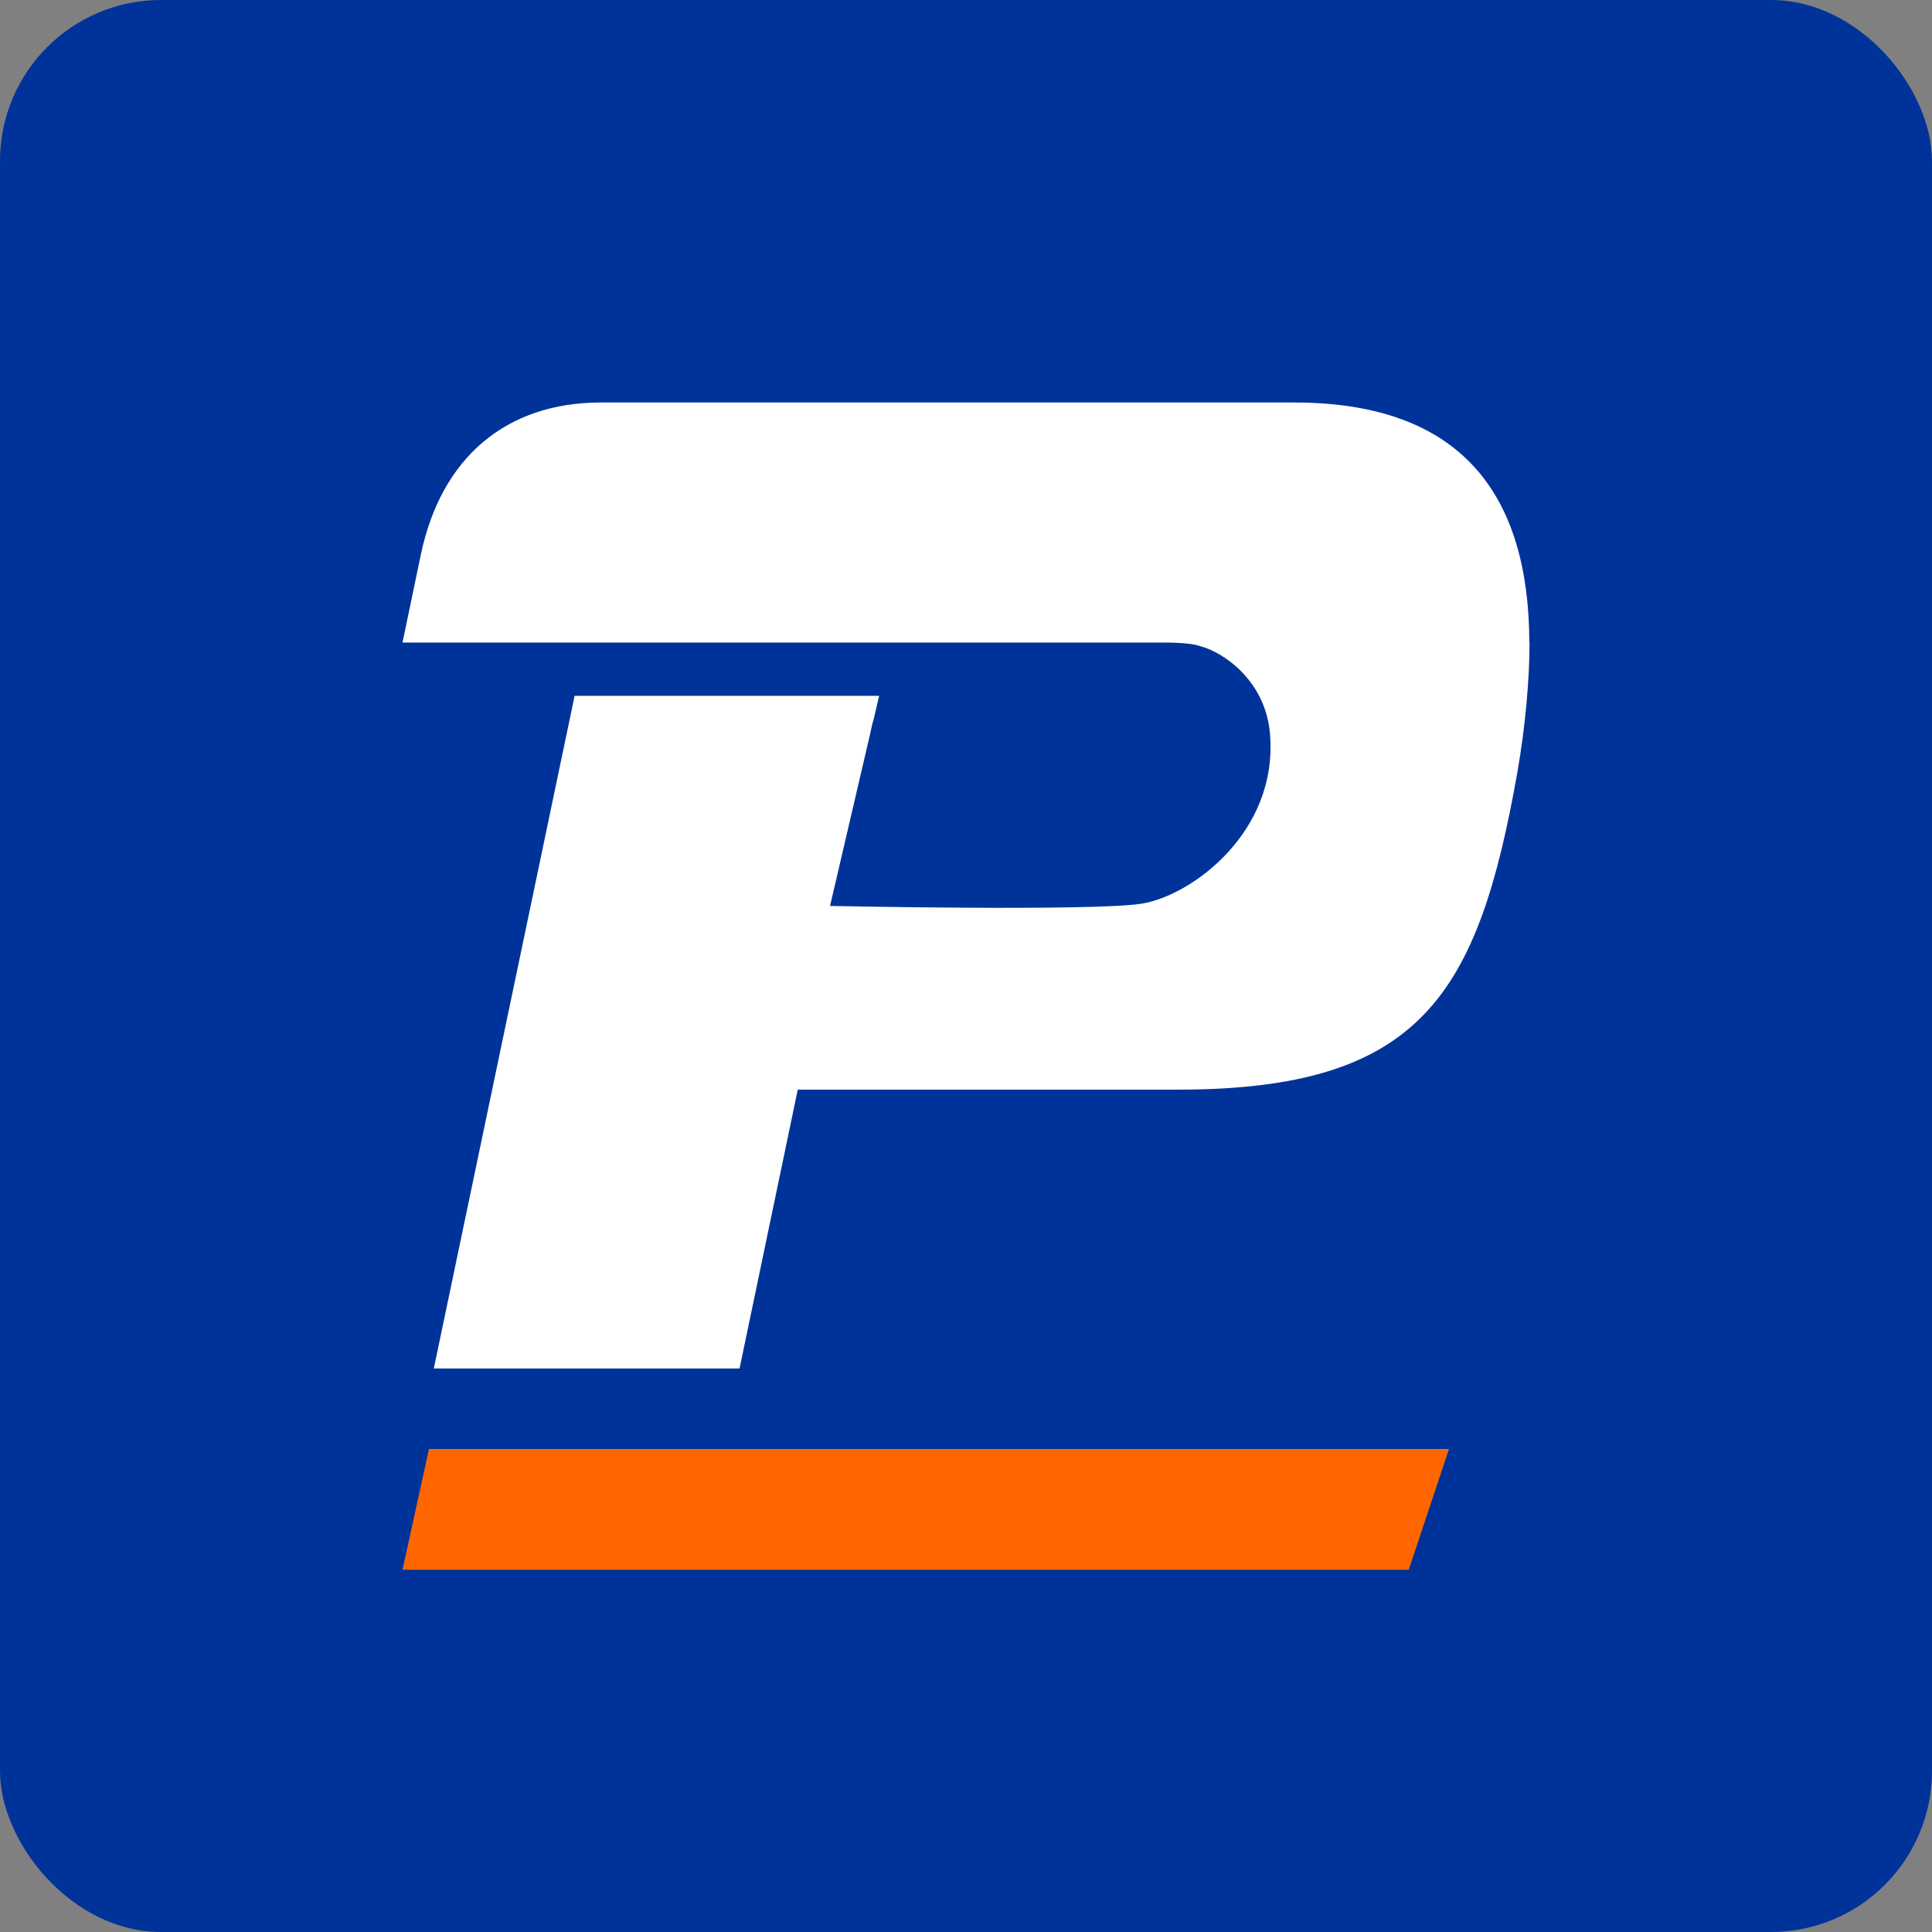
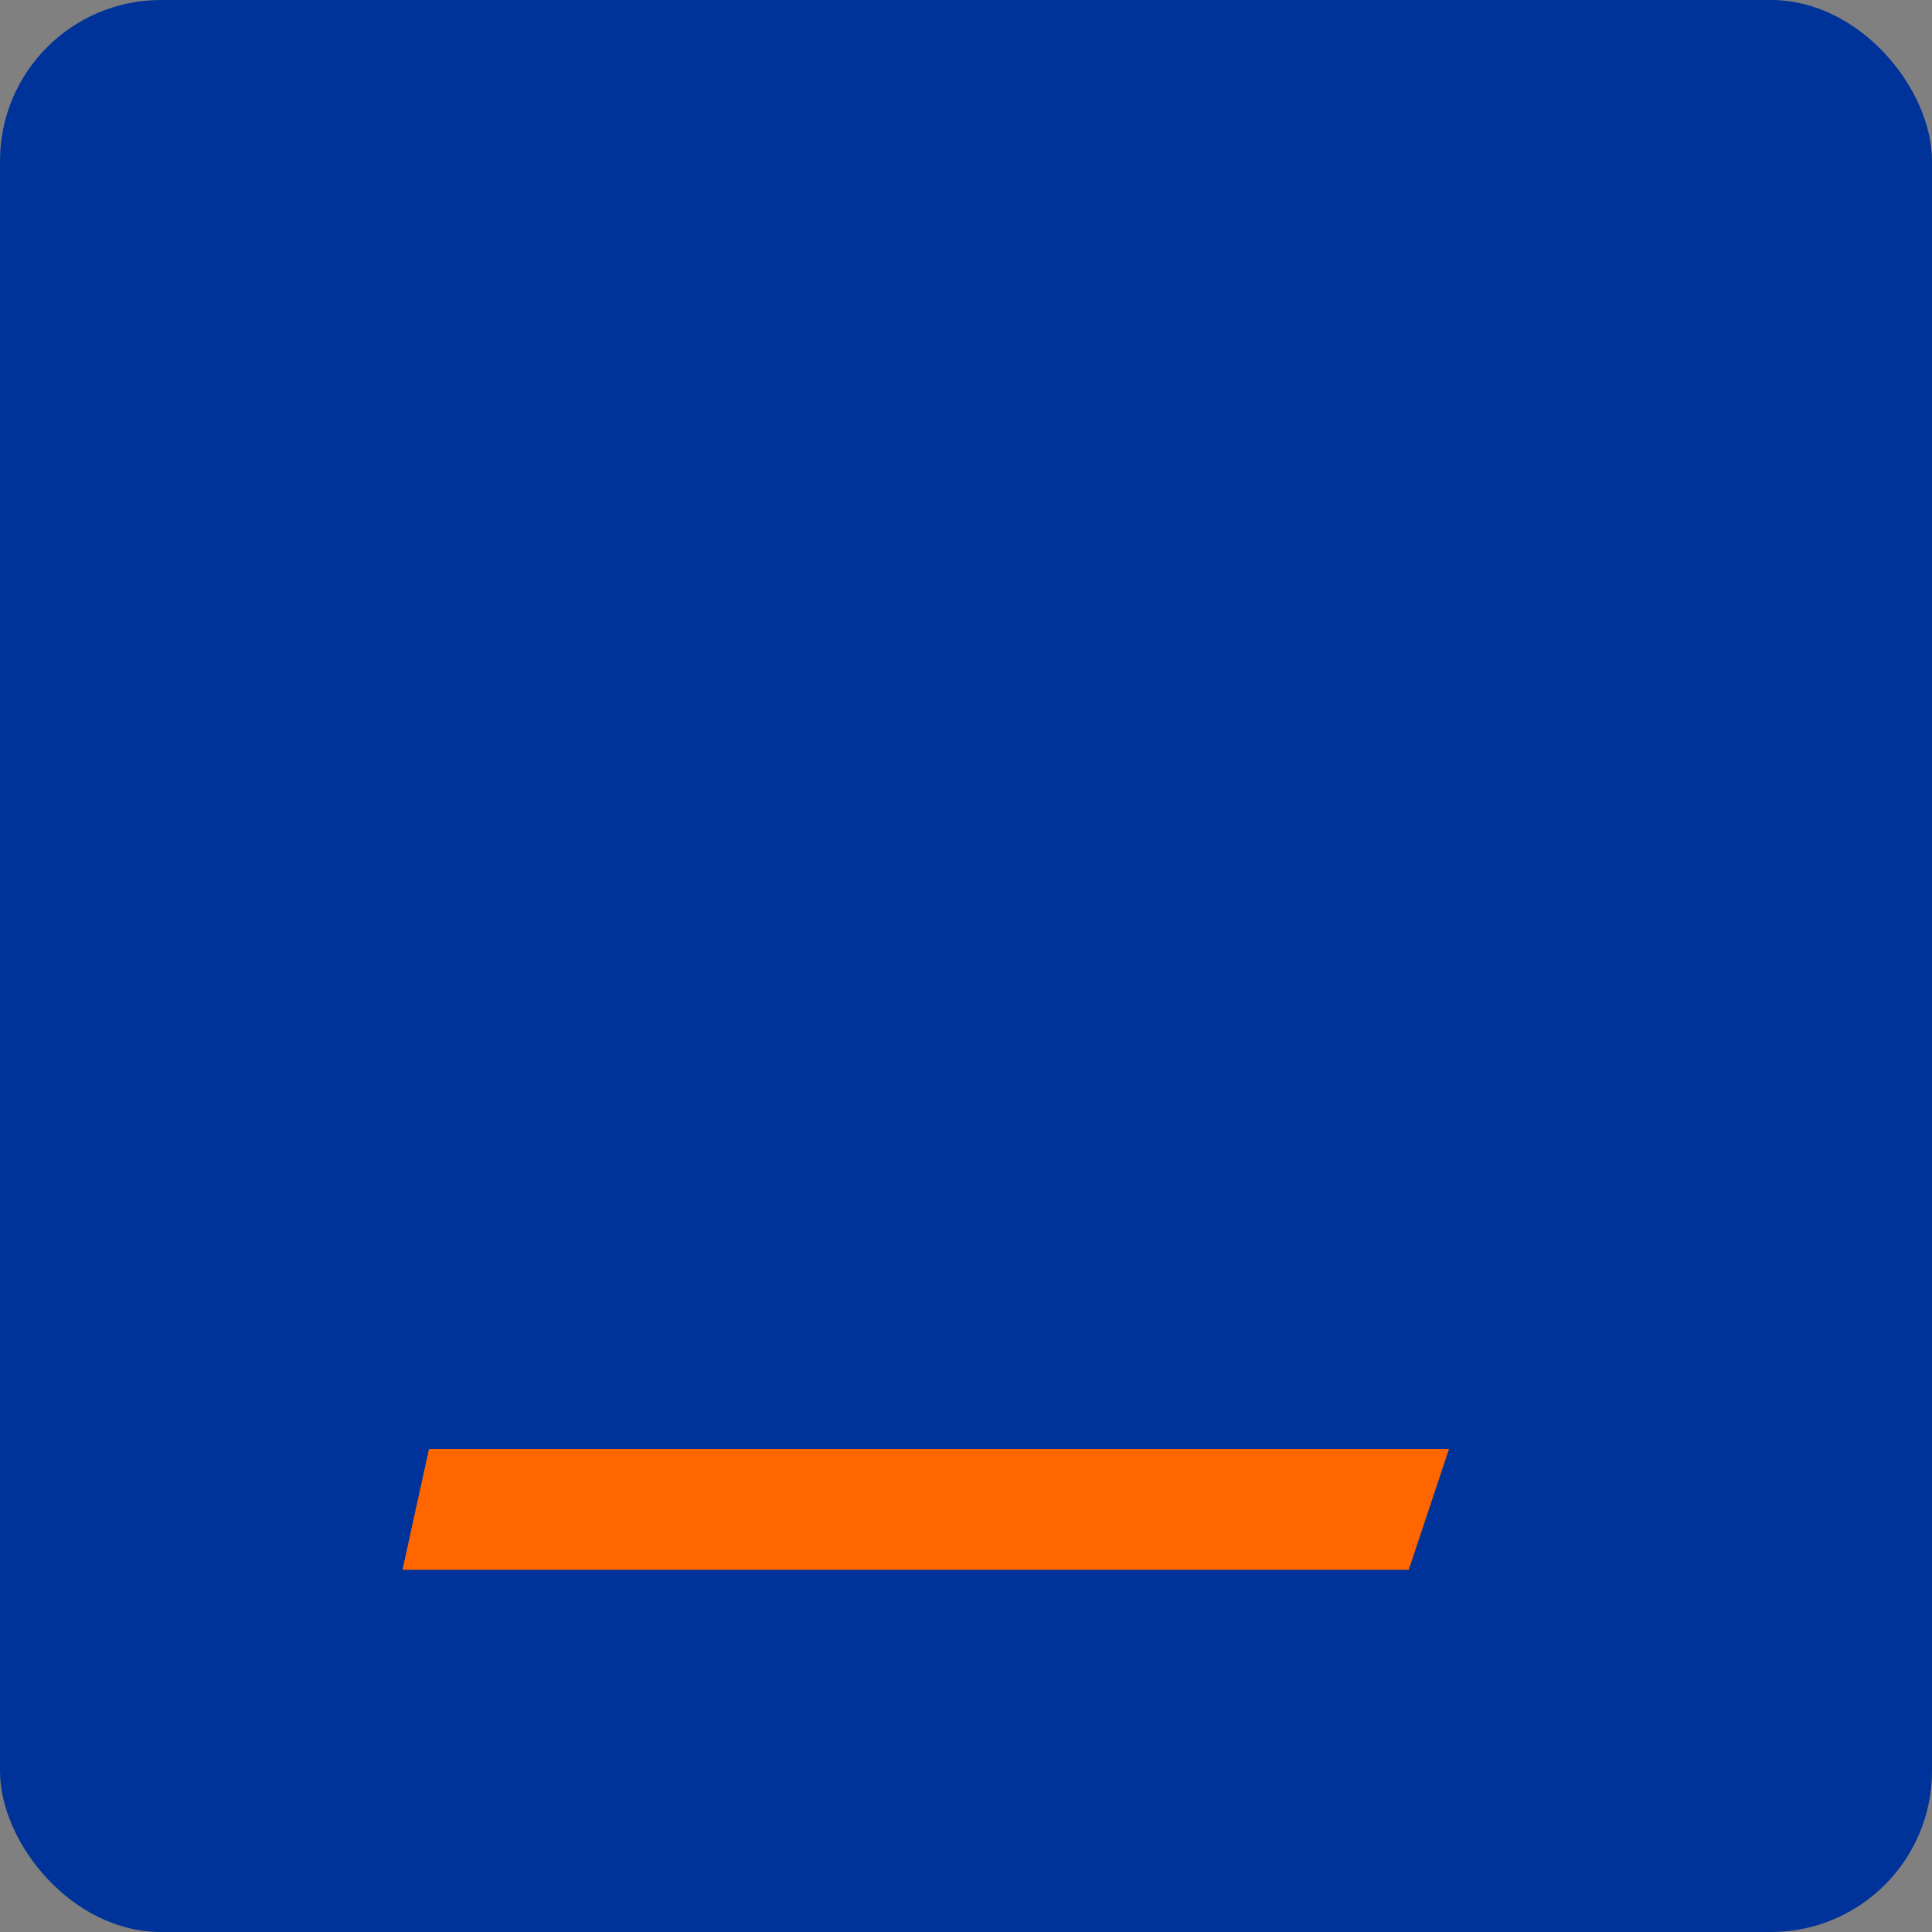
<svg xmlns="http://www.w3.org/2000/svg" width="24" height="24" viewBox="0 0 24 24" fill="none">
  <rect x="0" y="0" width="24" height="24" fill="#808080" stroke="none" />
  <rect width="24" height="24" rx="2" fill="#003399" />
-   <path d="M19 7.982V8C19 8.43 18.949 9.029 18.849 9.595C18.361 12.354 17.655 13.536 14.631 13.536H9.91L9.187 17H5.389L7.138 8.644H10.921L10.856 8.923C10.841 8.97 10.829 9.02 10.818 9.074L10.806 9.13L10.311 11.254C10.311 11.254 13.566 11.322 14.181 11.226C14.799 11.128 15.882 10.338 15.776 9.113C15.719 8.448 15.188 8.1 14.919 8.03C14.918 8.028 14.915 8.028 14.915 8.028C14.819 7.995 14.669 7.982 14.437 7.982H5L5.229 6.884C5.482 5.685 6.287 5 7.464 5H16.076C18.184 5 18.993 6.175 18.998 7.982H19Z" fill="white" />
  <path d="M5.329 18L18 18L17.5 19.5H5L5.329 18Z" fill="#FF6600" />
</svg>